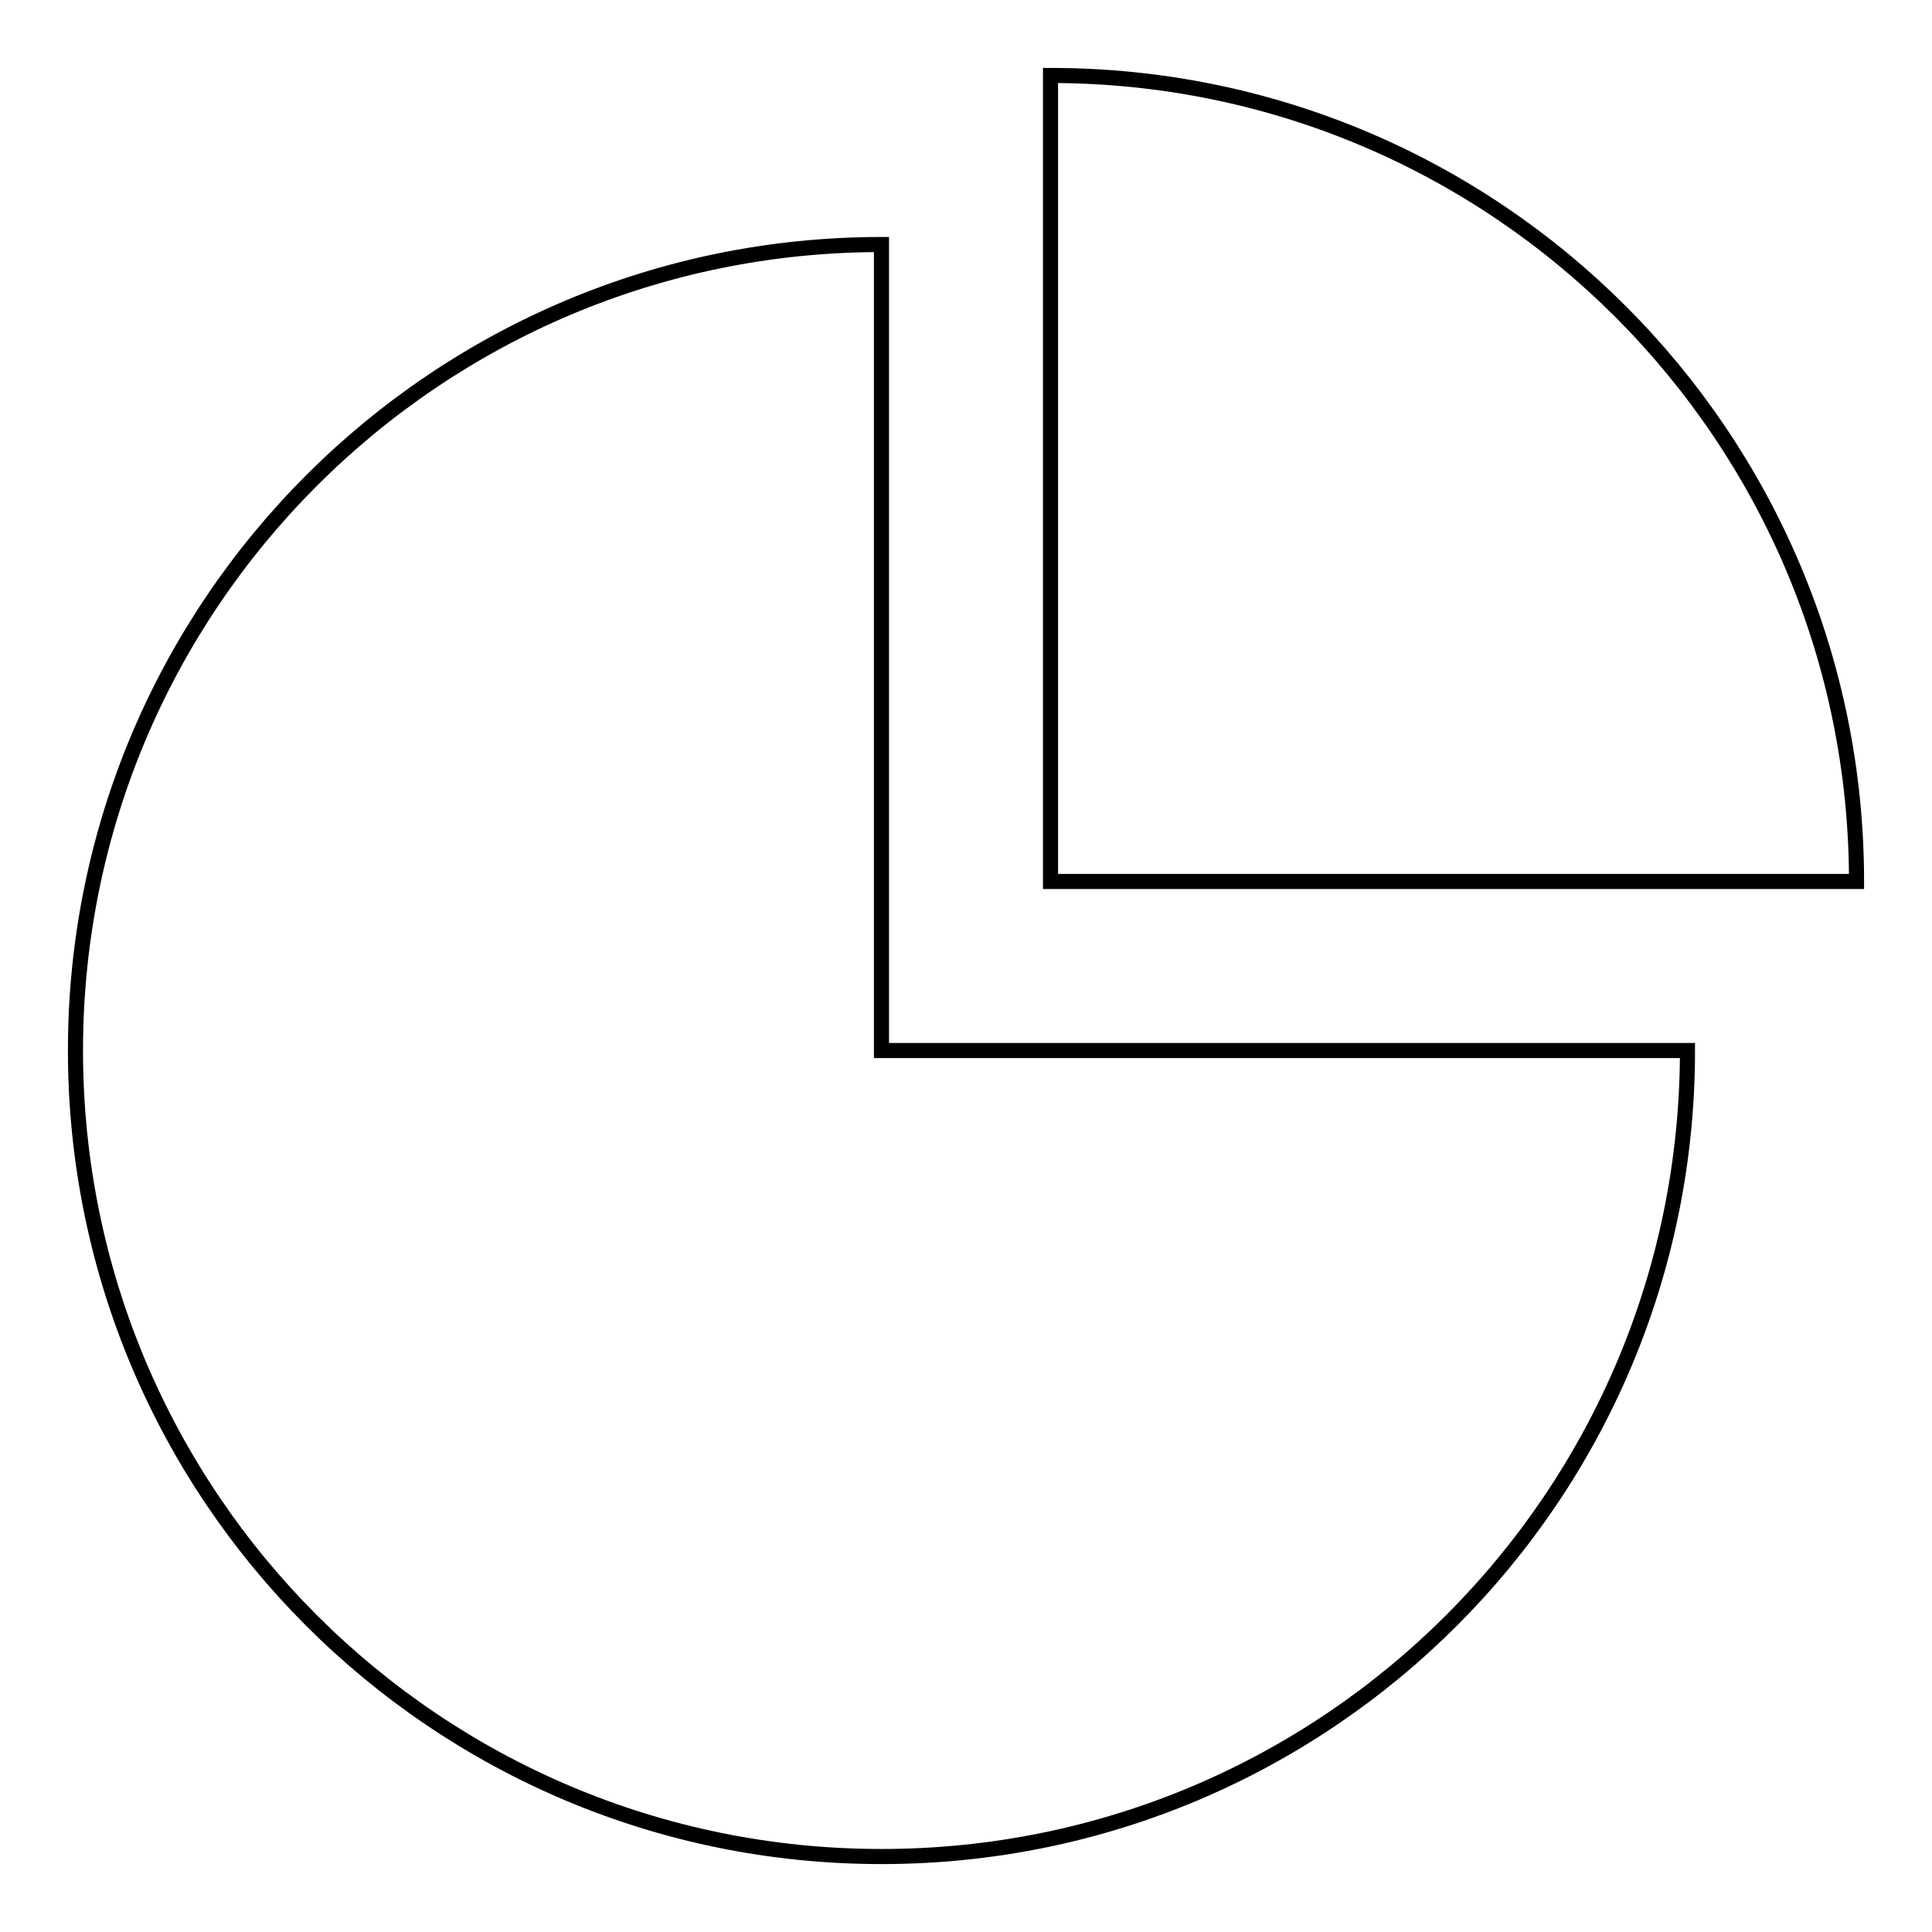
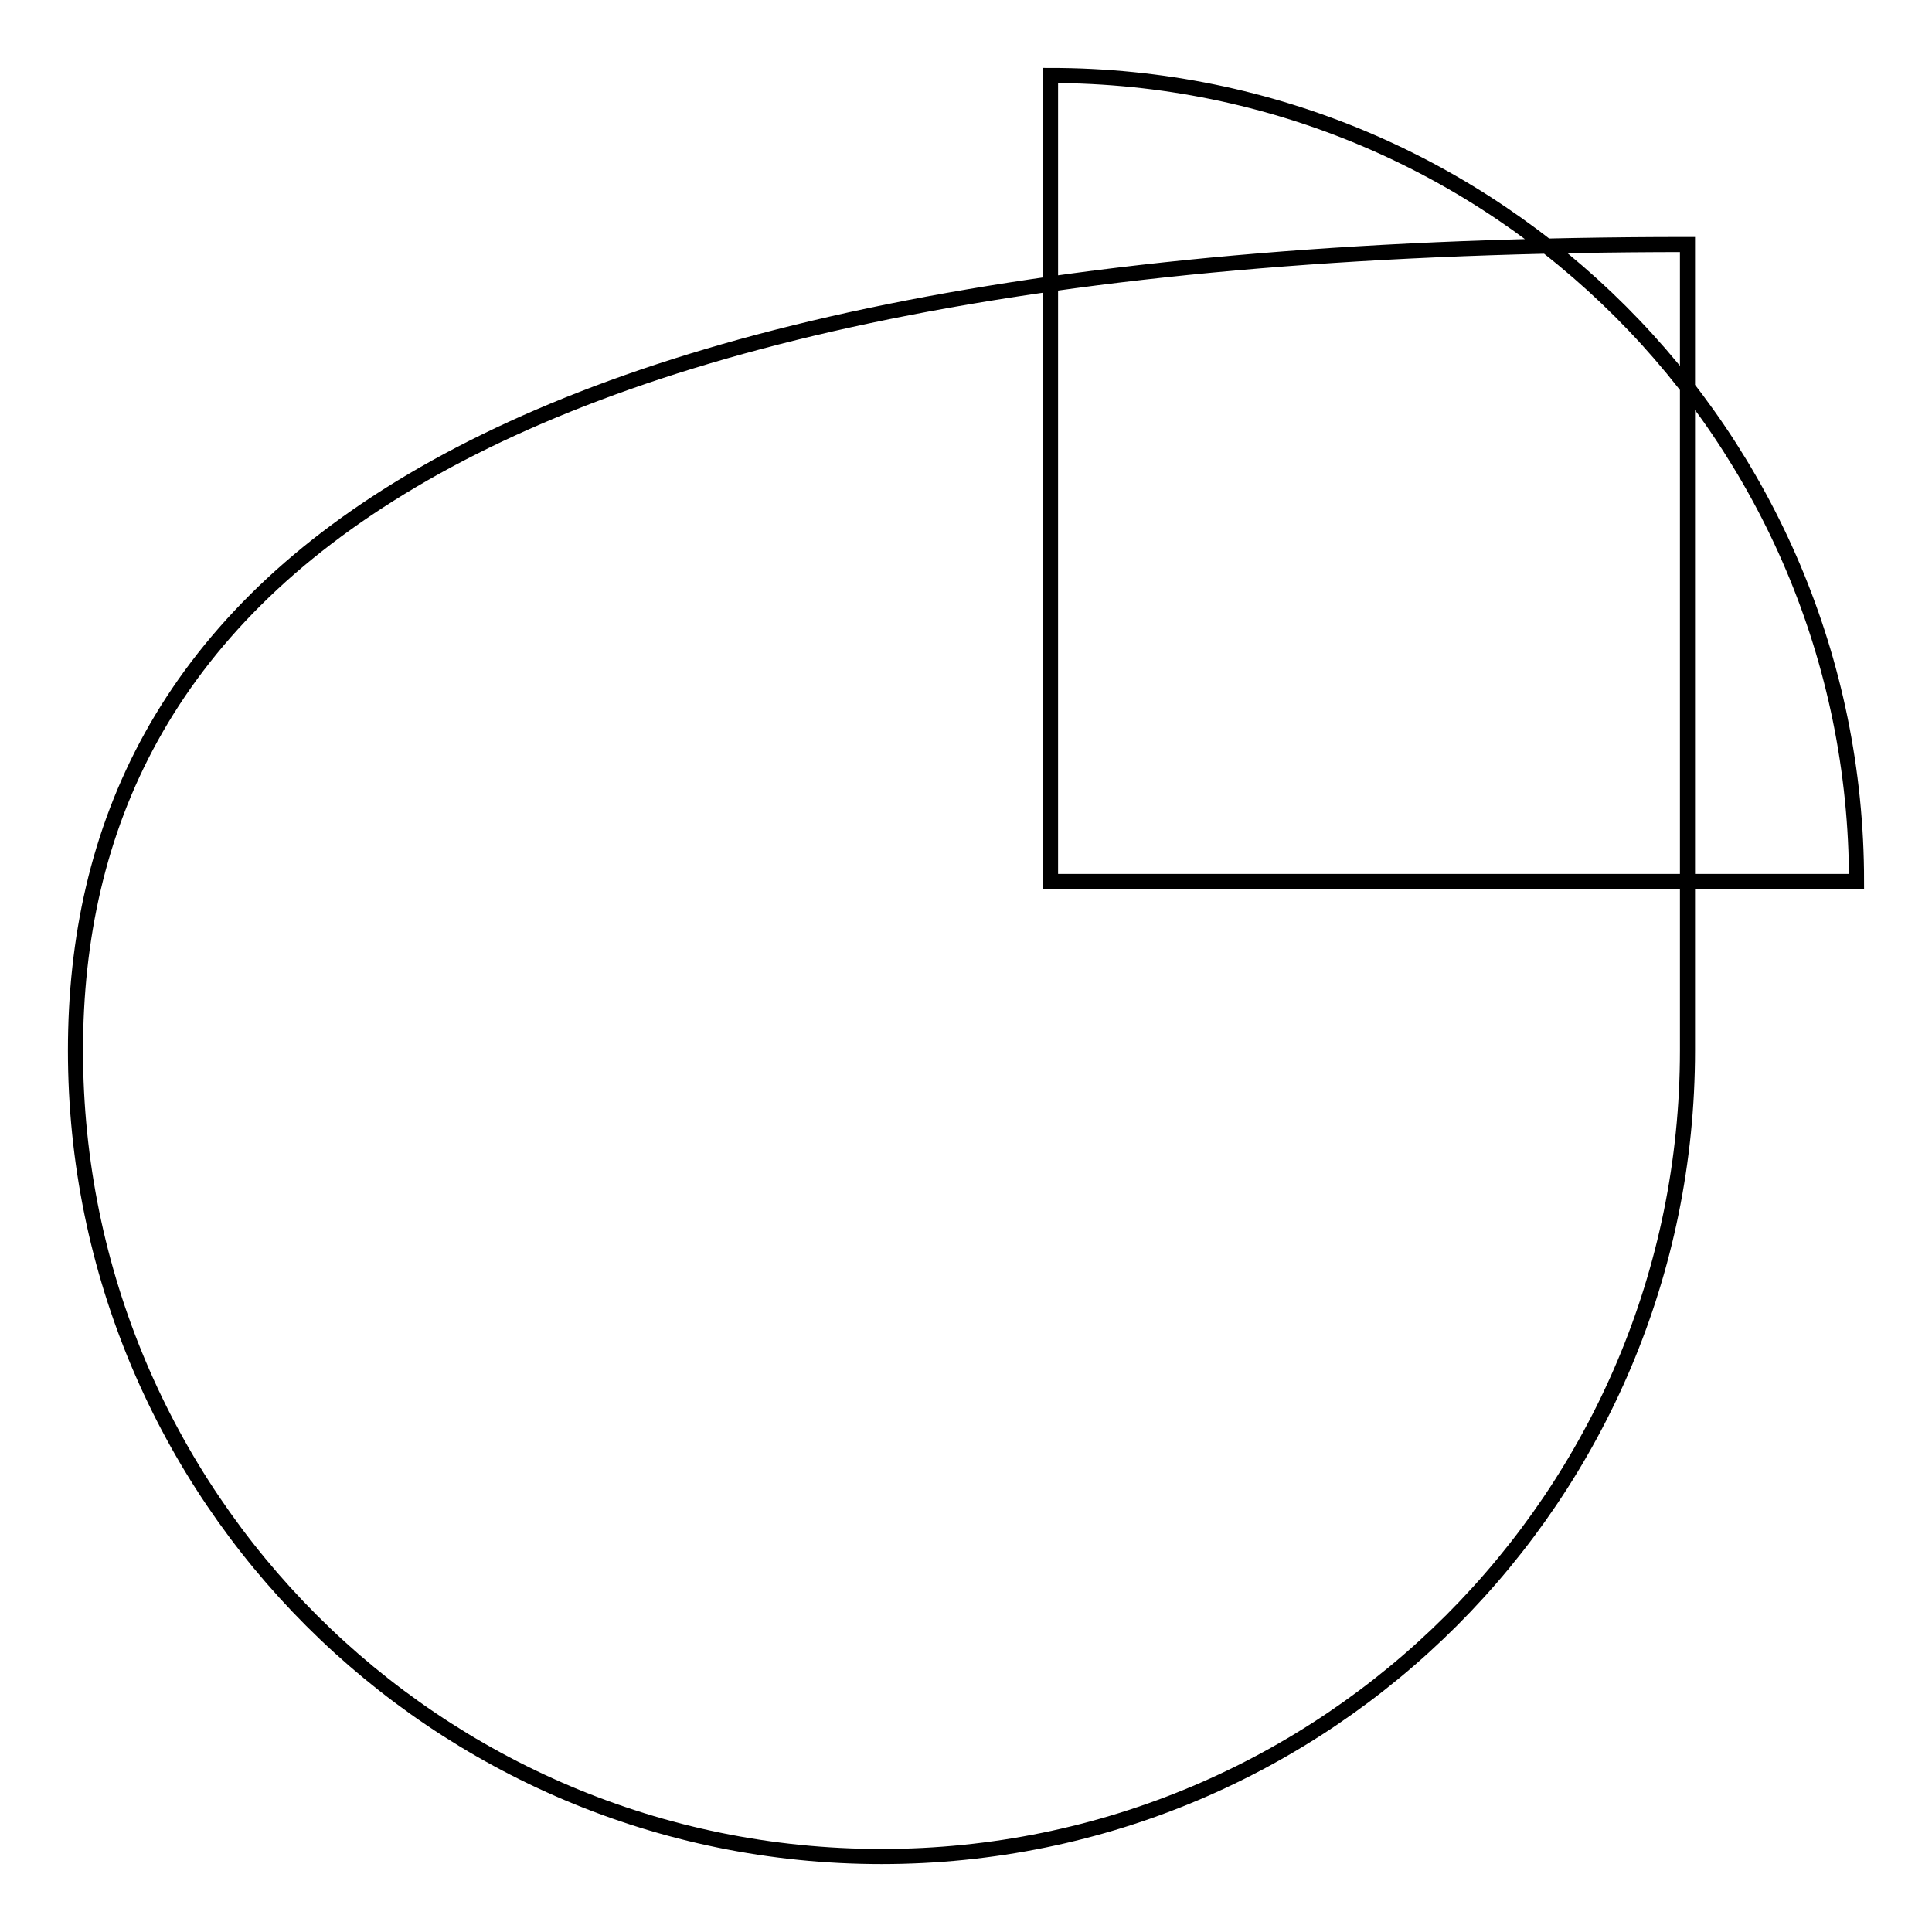
<svg xmlns="http://www.w3.org/2000/svg" version="1.1" x="0px" y="0px" viewBox="0 0 256 256" enable-background="new 0 0 256 256" xml:space="preserve">
  <g>
-     <path stroke-width="2" fill-opacity="0" stroke="#000000" d="M116.8,246c59,0,106.8-47.8,106.8-106.8H116.8V32.4C57.8,32.4,10,80.2,10,139.2S57.8,246,116.8,246z  M139.2,116.8V10c59,0,106.8,47.8,106.8,106.8H139.2z" />
+     <path stroke-width="2" fill-opacity="0" stroke="#000000" d="M116.8,246c59,0,106.8-47.8,106.8-106.8V32.4C57.8,32.4,10,80.2,10,139.2S57.8,246,116.8,246z  M139.2,116.8V10c59,0,106.8,47.8,106.8,106.8H139.2z" />
  </g>
</svg>